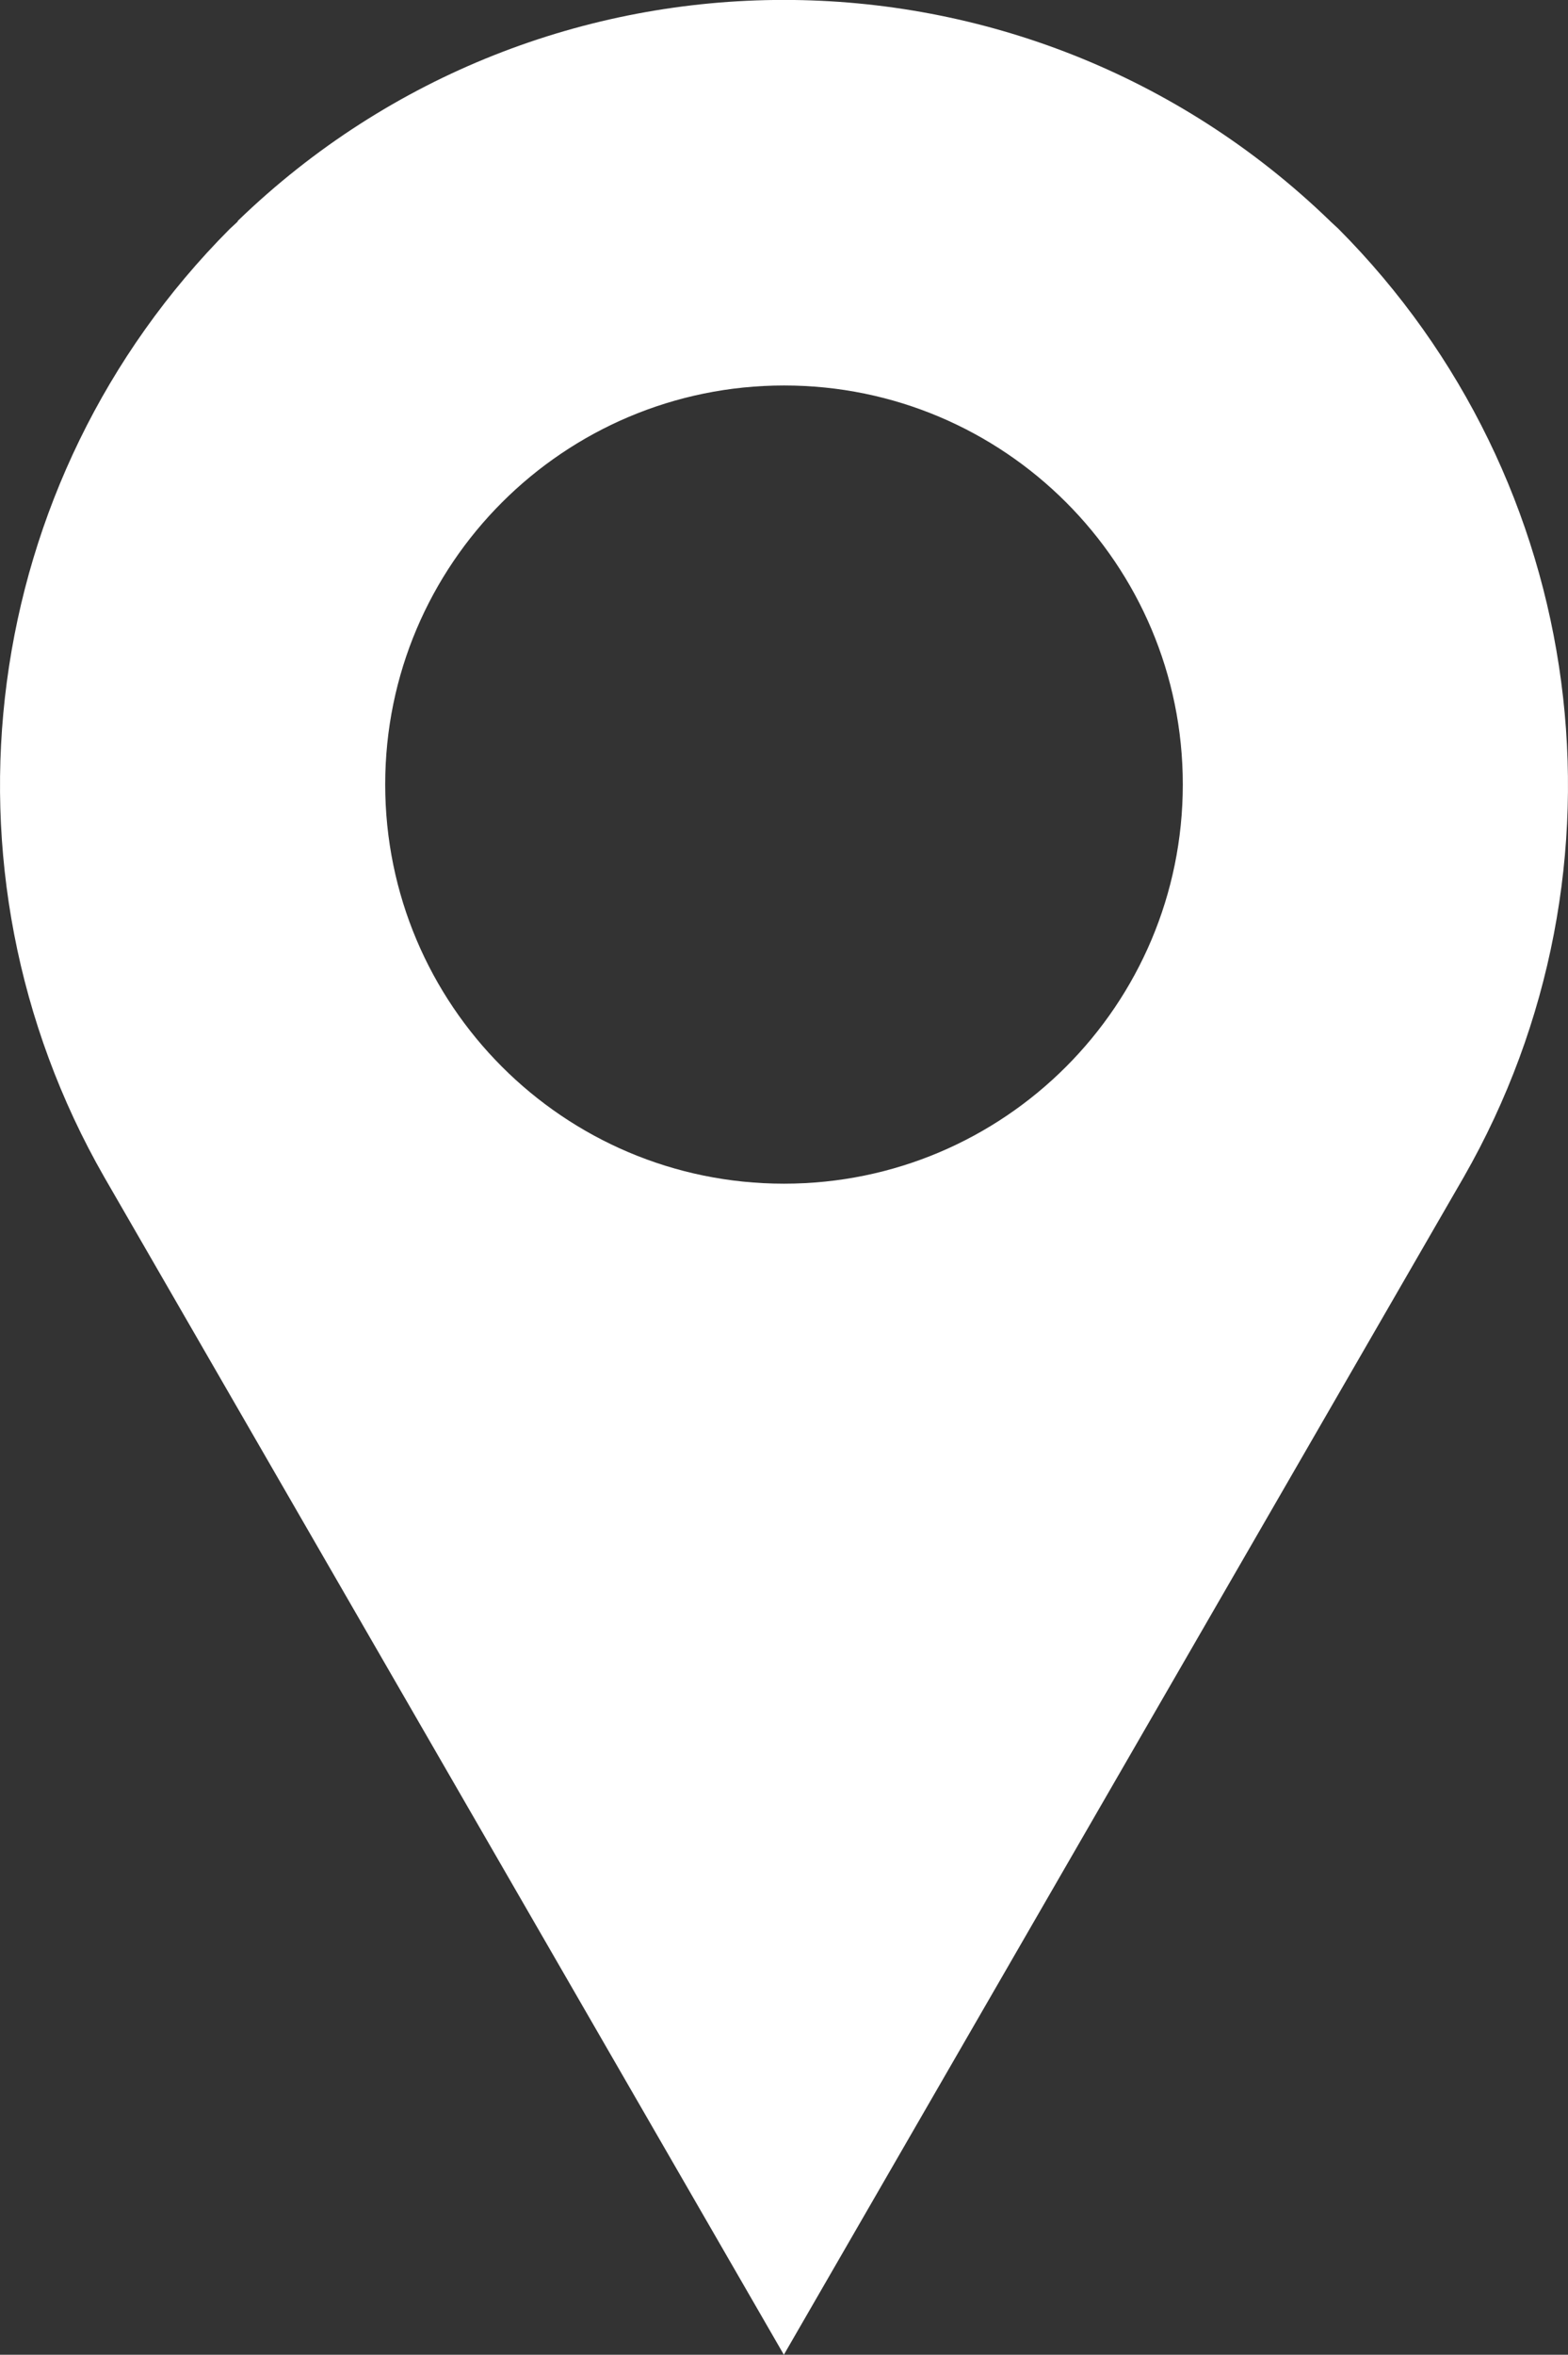
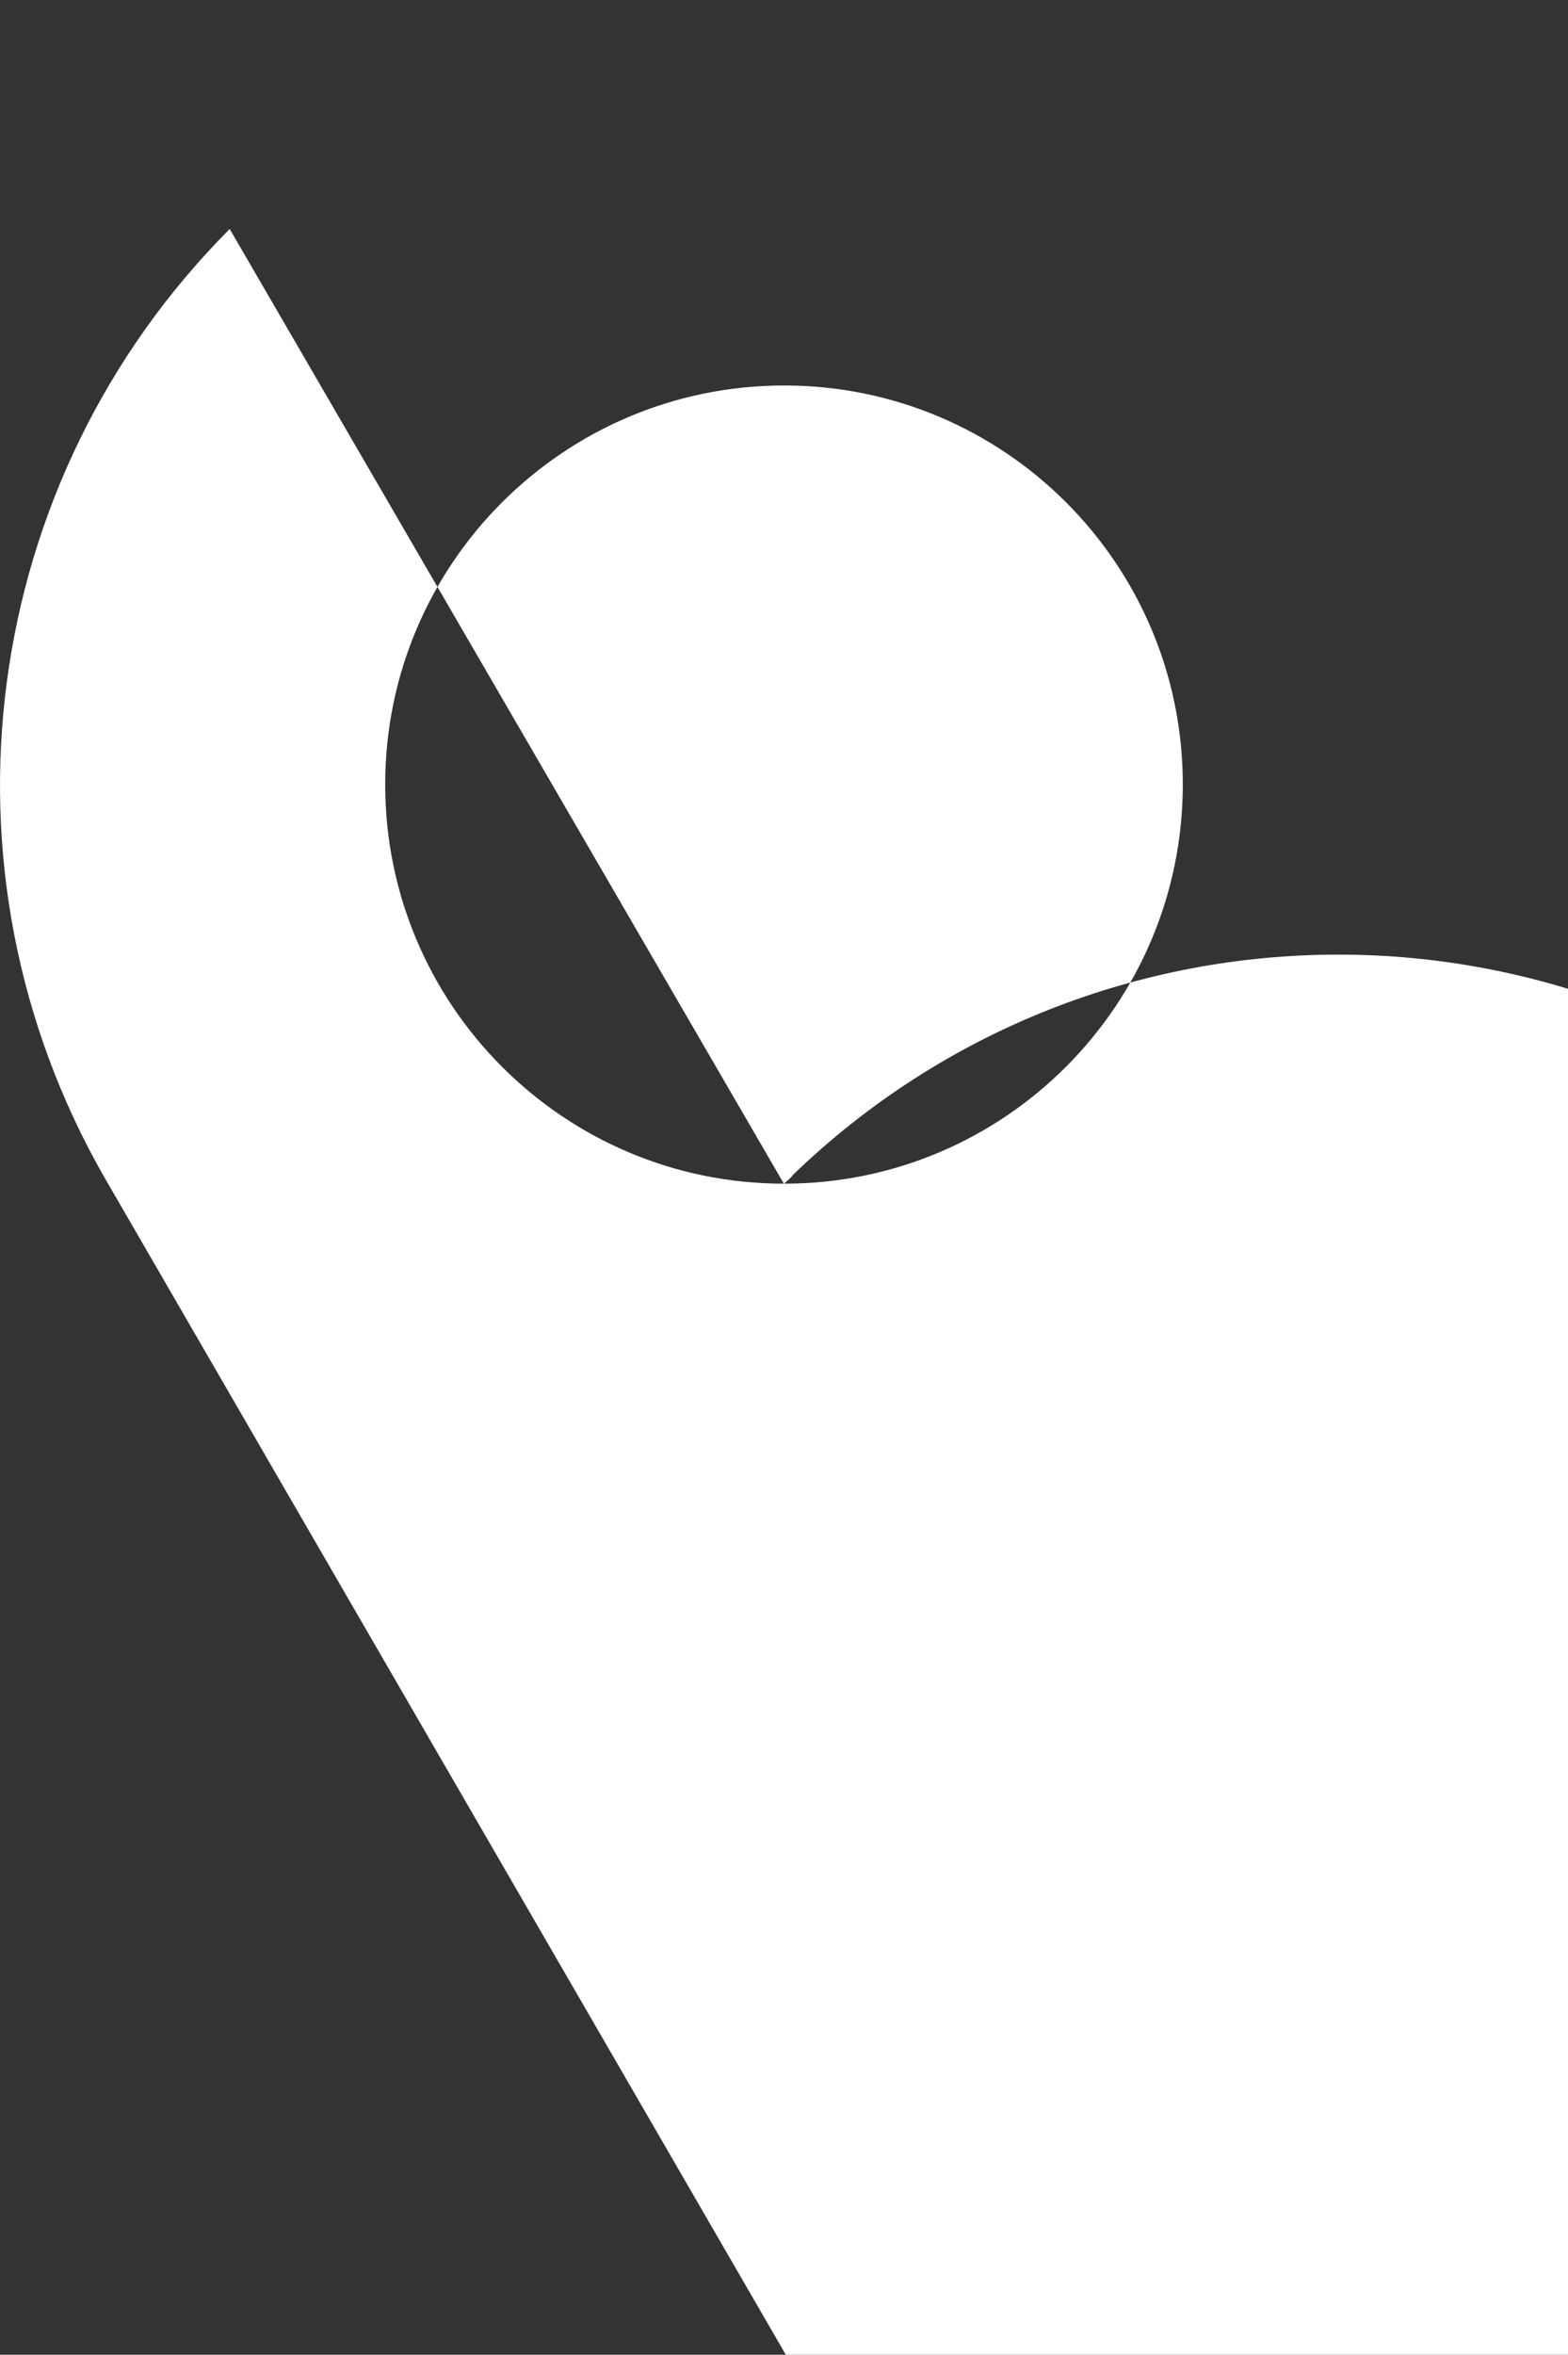
<svg xmlns="http://www.w3.org/2000/svg" id="Livello_2" data-name="Livello 2" viewBox="0 0 54.75 82.16">
  <rect x="0" y="0" width="54.75" height="82.16" fill="#333333" stroke="none" />
  <defs>
    <style>
      .cls-1 {
        fill: #fff;
        fill-rule: evenodd;
        stroke-width: 0px;
      }
    </style>
  </defs>
  <g id="Livello_1-2" data-name="Livello 1">
-     <path id="Tracciato_60" data-name="Tracciato 60" class="cls-1" d="M27.37,41.3c-7.69,0-13.92-6.24-13.92-13.93,0-7.69,6.24-13.92,13.93-13.92,7.69,0,13.92,6.23,13.92,13.92,0,7.69-6.23,13.93-13.92,13.93h0M8.02,7.99l.27-.25.02-.04c10.63-10.27,27.49-10.27,38.12,0l.03.03.27.25c8.75,8.78,10.54,22.33,4.38,33.09l-23.74,41.09L3.64,41.07C-2.52,30.32-.73,16.77,8.02,7.99" />
+     <path id="Tracciato_60" data-name="Tracciato 60" class="cls-1" d="M27.37,41.3c-7.69,0-13.92-6.24-13.92-13.93,0-7.69,6.24-13.92,13.93-13.92,7.69,0,13.92,6.23,13.92,13.92,0,7.69-6.23,13.93-13.92,13.93h0l.27-.25.02-.04c10.63-10.27,27.49-10.27,38.12,0l.03.03.27.25c8.75,8.78,10.54,22.33,4.38,33.09l-23.74,41.09L3.64,41.07C-2.52,30.32-.73,16.77,8.02,7.99" />
  </g>
</svg>